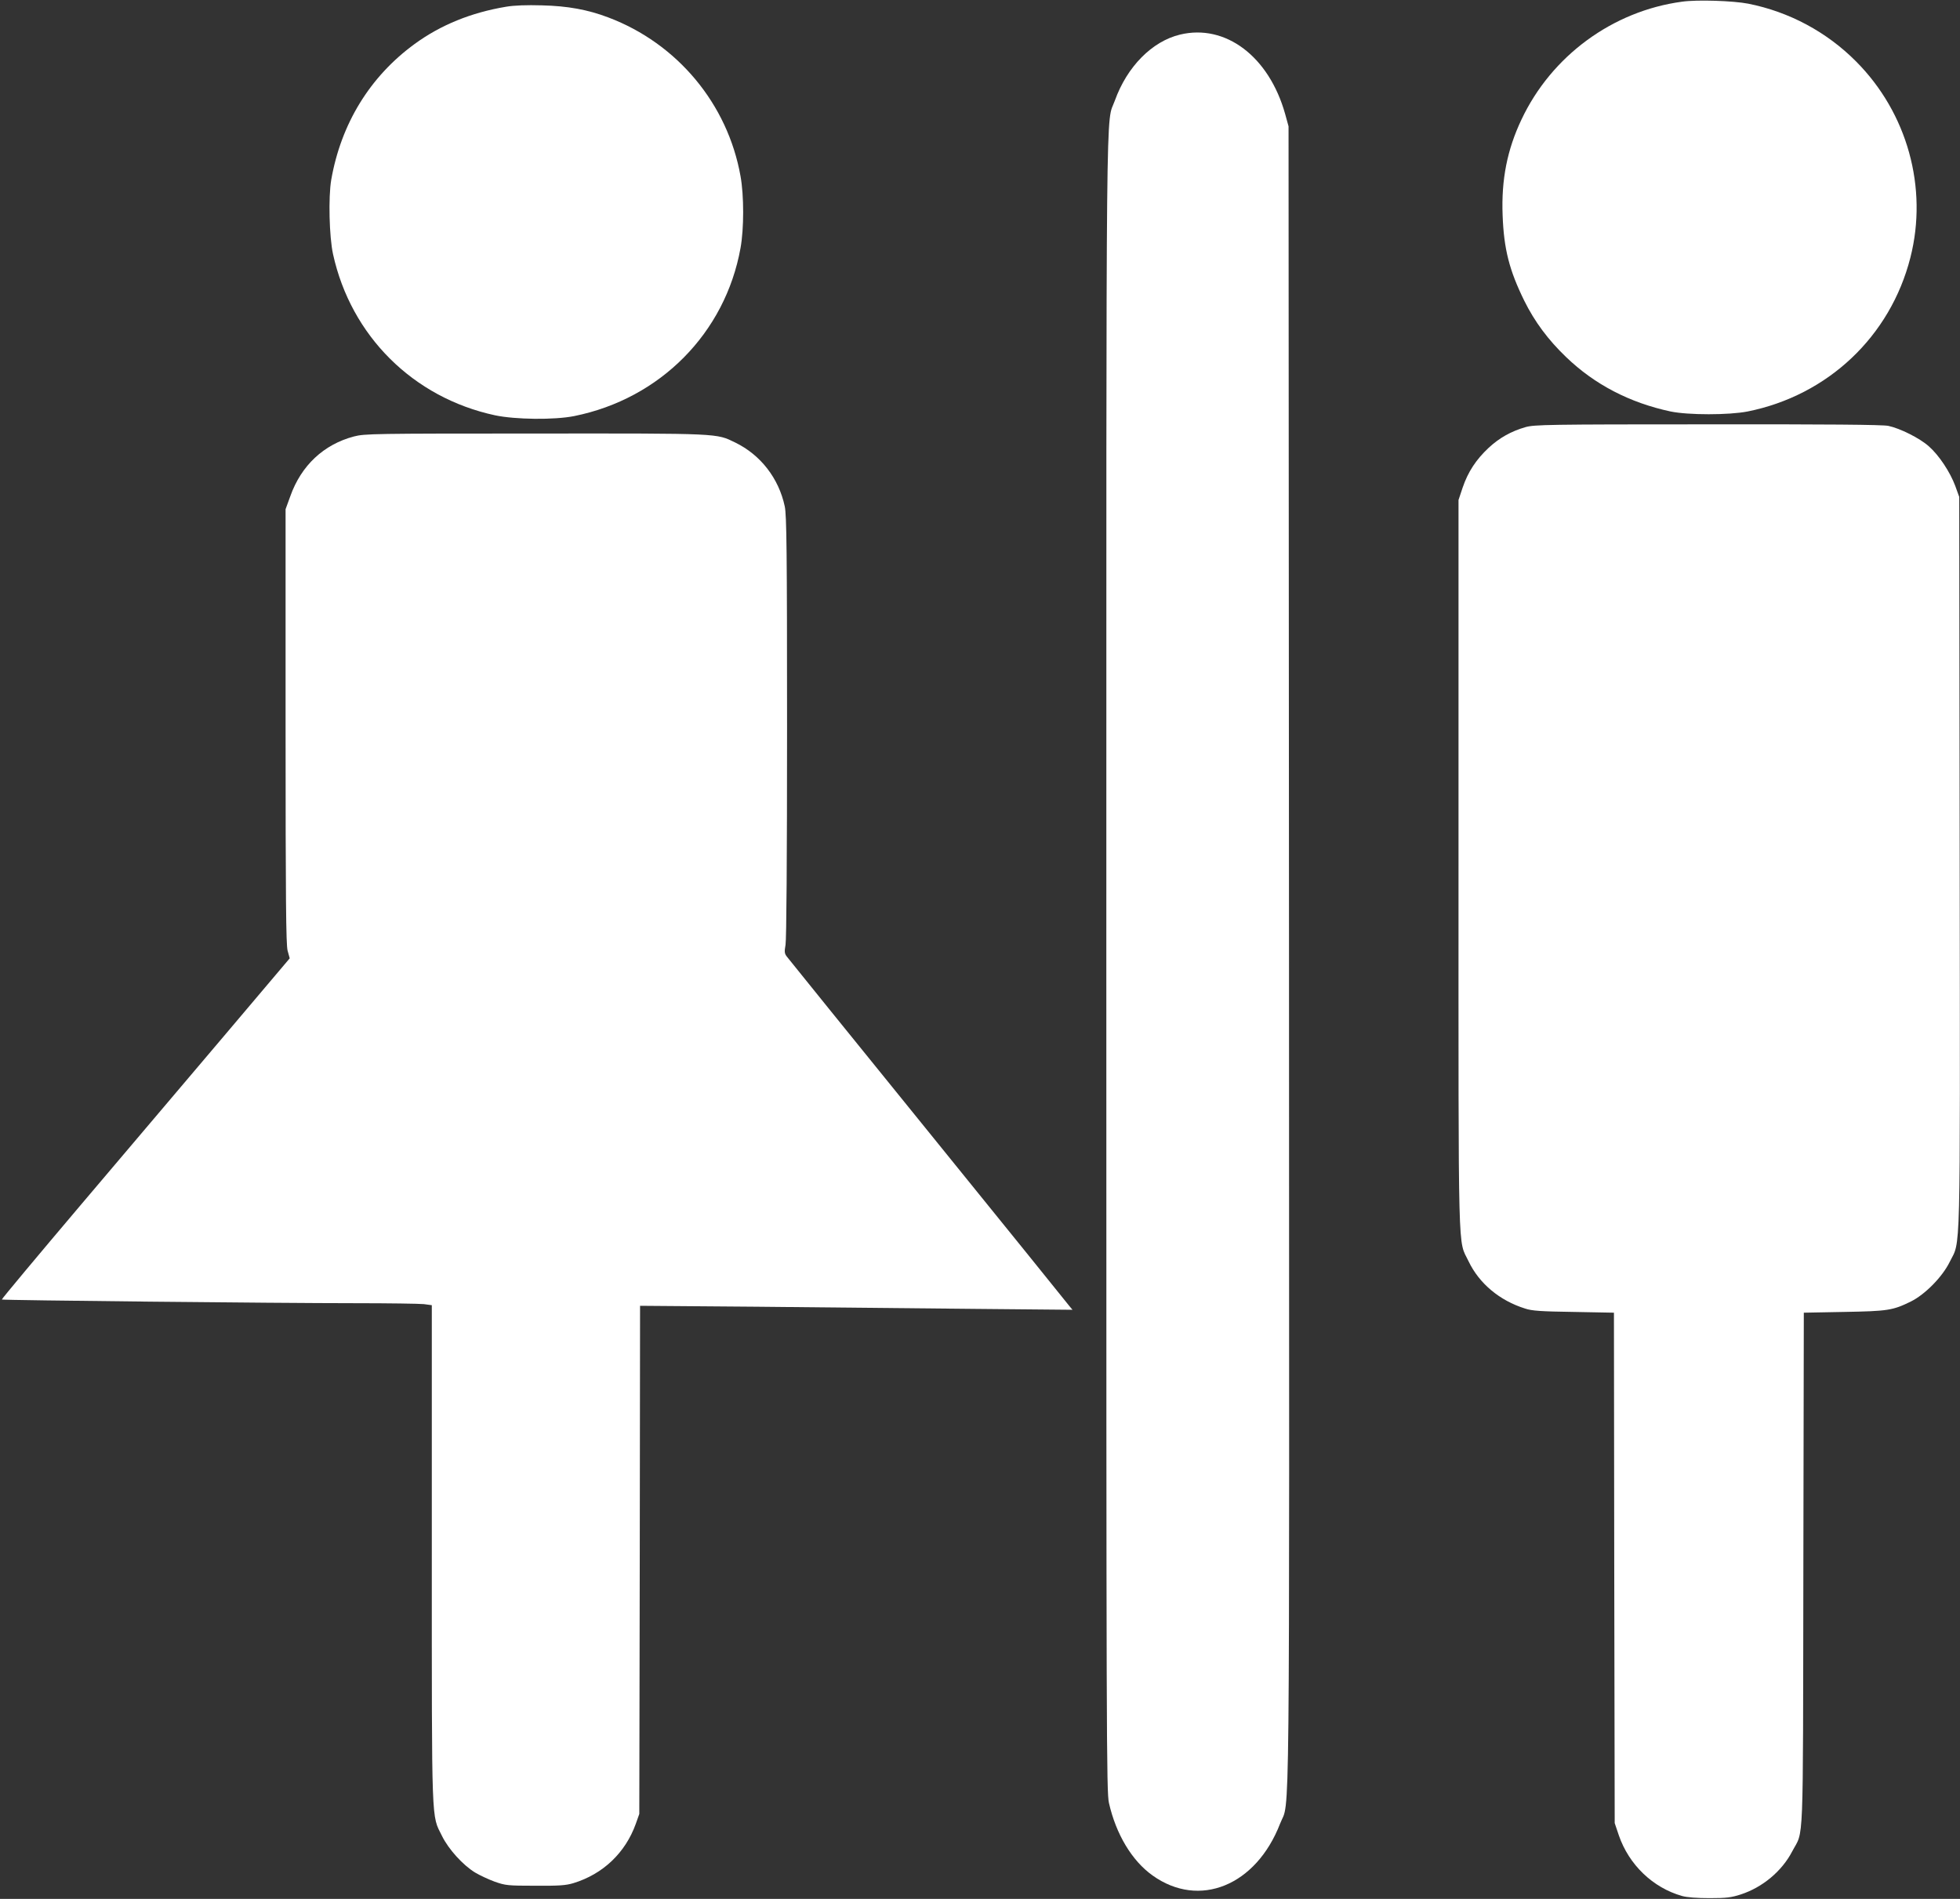
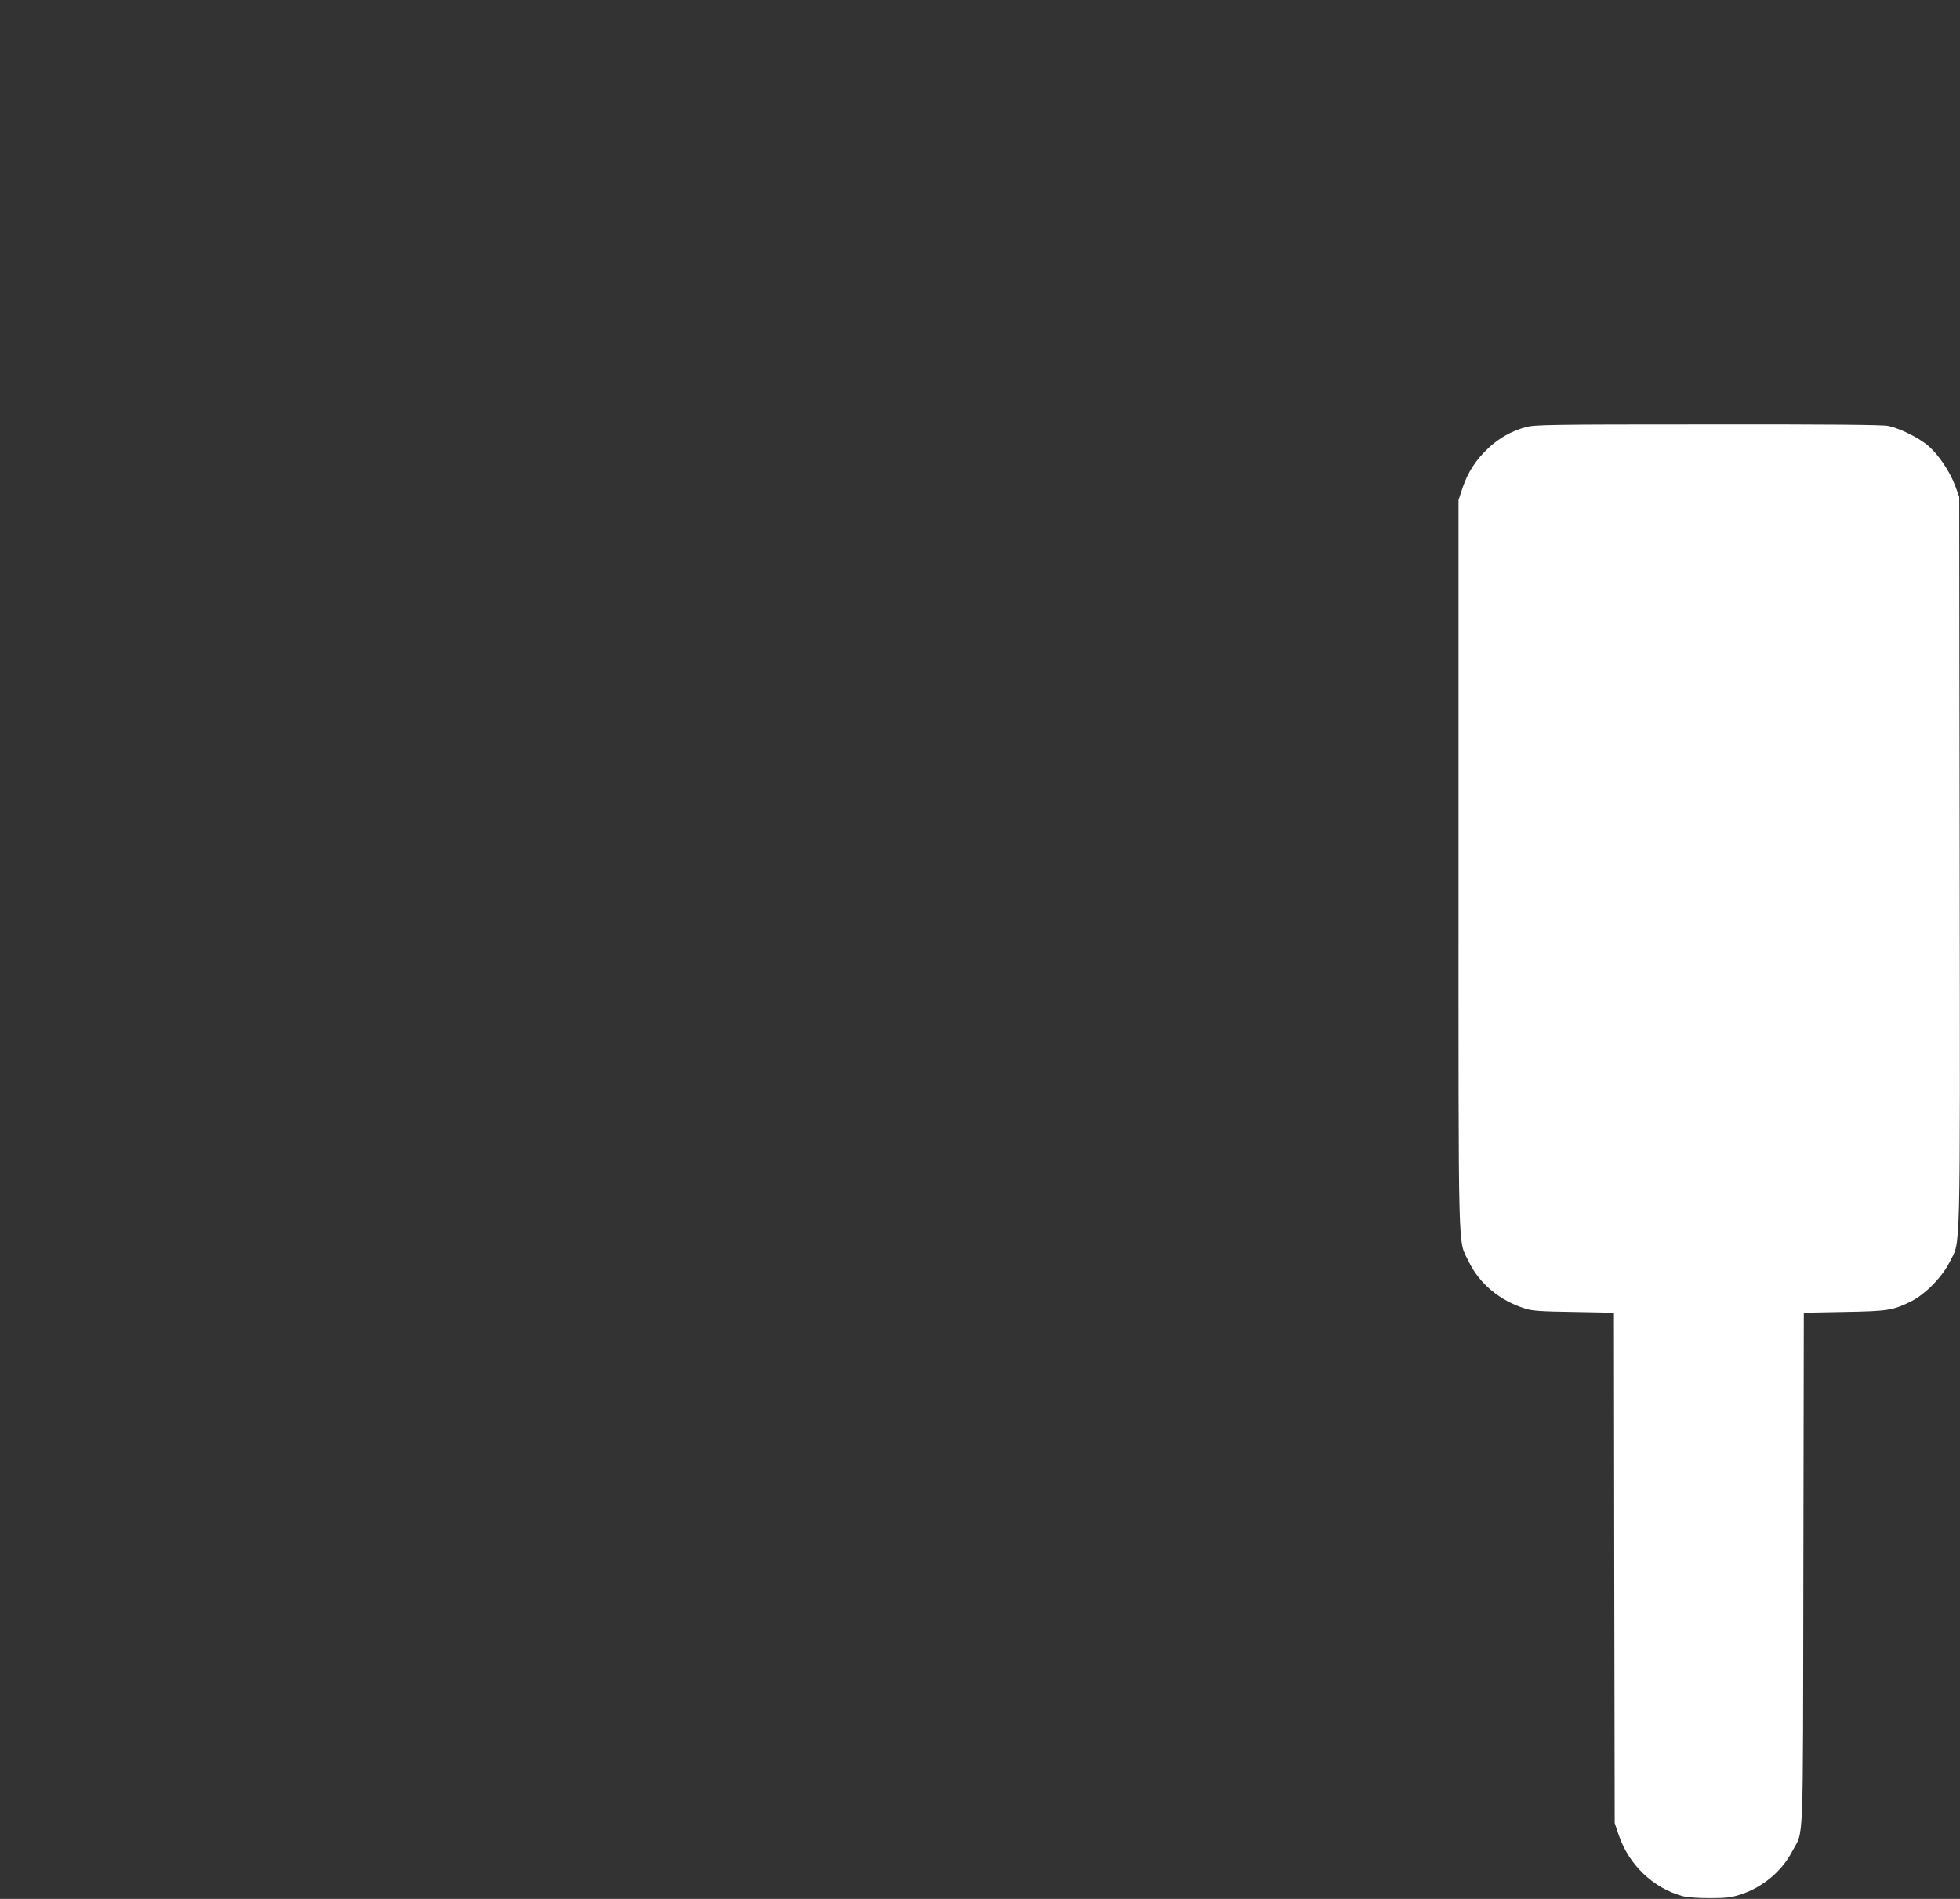
<svg xmlns="http://www.w3.org/2000/svg" version="1.0" width="1280pt" height="1240pt" viewBox="0 0 1280 1240" preserveAspectRatio="xMidYMid meet">
  <rect x="0" y="0" width="1280" height="1240" fill="#333333" stroke="none" />
  <g transform="translate(0,1240) scale(0.1,-0.1)" fill="#ffffff" stroke="none">
-     <path d="M10985 12389 c-454 -61 -853 -354 -1049 -770 -93 -196 -132 -392 -123 -624 8 -222 44 -361 142 -560 67 -135 154 -253 273 -367 186 -179 415 -298 682 -355 116 -24 380 -24 503 0 524 105 932 490 1063 1005 116 456 -20 945 -355 1281 -192 193 -437 324 -704 377 -98 19 -334 27 -432 13z" />
-     <path d="M3305 12356 c-228 -38 -427 -119 -597 -243 -292 -213 -481 -521 -545 -888 -19 -112 -13 -372 12 -485 117 -533 523 -937 1058 -1052 133 -28 387 -31 517 -5 561 113 986 542 1086 1097 23 126 23 344 0 470 -84 472 -413 866 -863 1036 -134 51 -266 75 -433 79 -101 3 -183 0 -235 -9z" />
-     <path d="M7706 12174 c-182 -44 -345 -208 -425 -430 -60 -168 -56 264 -56 -5629 0 -5104 1 -5414 17 -5488 46 -204 150 -378 285 -474 305 -218 676 -67 833 339 65 168 60 -290 58 5668 l-3 5415 -22 80 c-105 376 -390 591 -687 519z" />
    <path d="M9963 9611 c-94 -27 -171 -70 -242 -136 -81 -76 -134 -156 -169 -259 l-27 -81 0 -2390 c0 -2637 -5 -2432 66 -2582 69 -144 202 -256 369 -308 44 -15 105 -19 317 -22 l263 -5 2 -1667 3 -1666 27 -80 c66 -192 222 -342 413 -396 31 -9 98 -14 180 -14 110 0 141 4 203 24 142 46 269 152 336 281 77 146 70 -28 73 1841 l3 1677 263 5 c286 5 318 10 436 68 93 46 206 161 254 259 72 146 68 -42 65 2607 l-3 2388 -26 72 c-34 91 -106 200 -172 258 -60 54 -189 118 -265 134 -37 8 -403 11 -1180 10 -1045 0 -1131 -2 -1189 -18z" />
-     <path d="M2312 9550 c-198 -52 -345 -190 -416 -390 l-31 -85 0 -1415 c0 -1145 3 -1425 13 -1467 l14 -51 -418 -494 c-230 -271 -654 -771 -942 -1111 -288 -340 -522 -620 -520 -623 5 -5 1801 -24 2308 -24 217 0 419 -3 448 -6 l52 -7 0 -1626 c0 -1800 -3 -1699 66 -1839 43 -88 138 -192 217 -240 30 -18 88 -45 129 -60 69 -24 84 -26 263 -26 157 -1 200 2 250 17 193 59 339 198 407 387 l23 65 3 1659 2 1659 763 -6 c419 -4 1054 -10 1411 -14 l650 -6 -20 24 c-10 14 -426 528 -924 1143 -498 614 -913 1128 -922 1140 -15 20 -16 31 -8 76 6 34 10 554 10 1424 0 1152 -3 1382 -15 1439 -39 183 -157 336 -323 417 -126 61 -90 60 -1307 59 -1060 0 -1113 -1 -1183 -19z" />
  </g>
</svg>